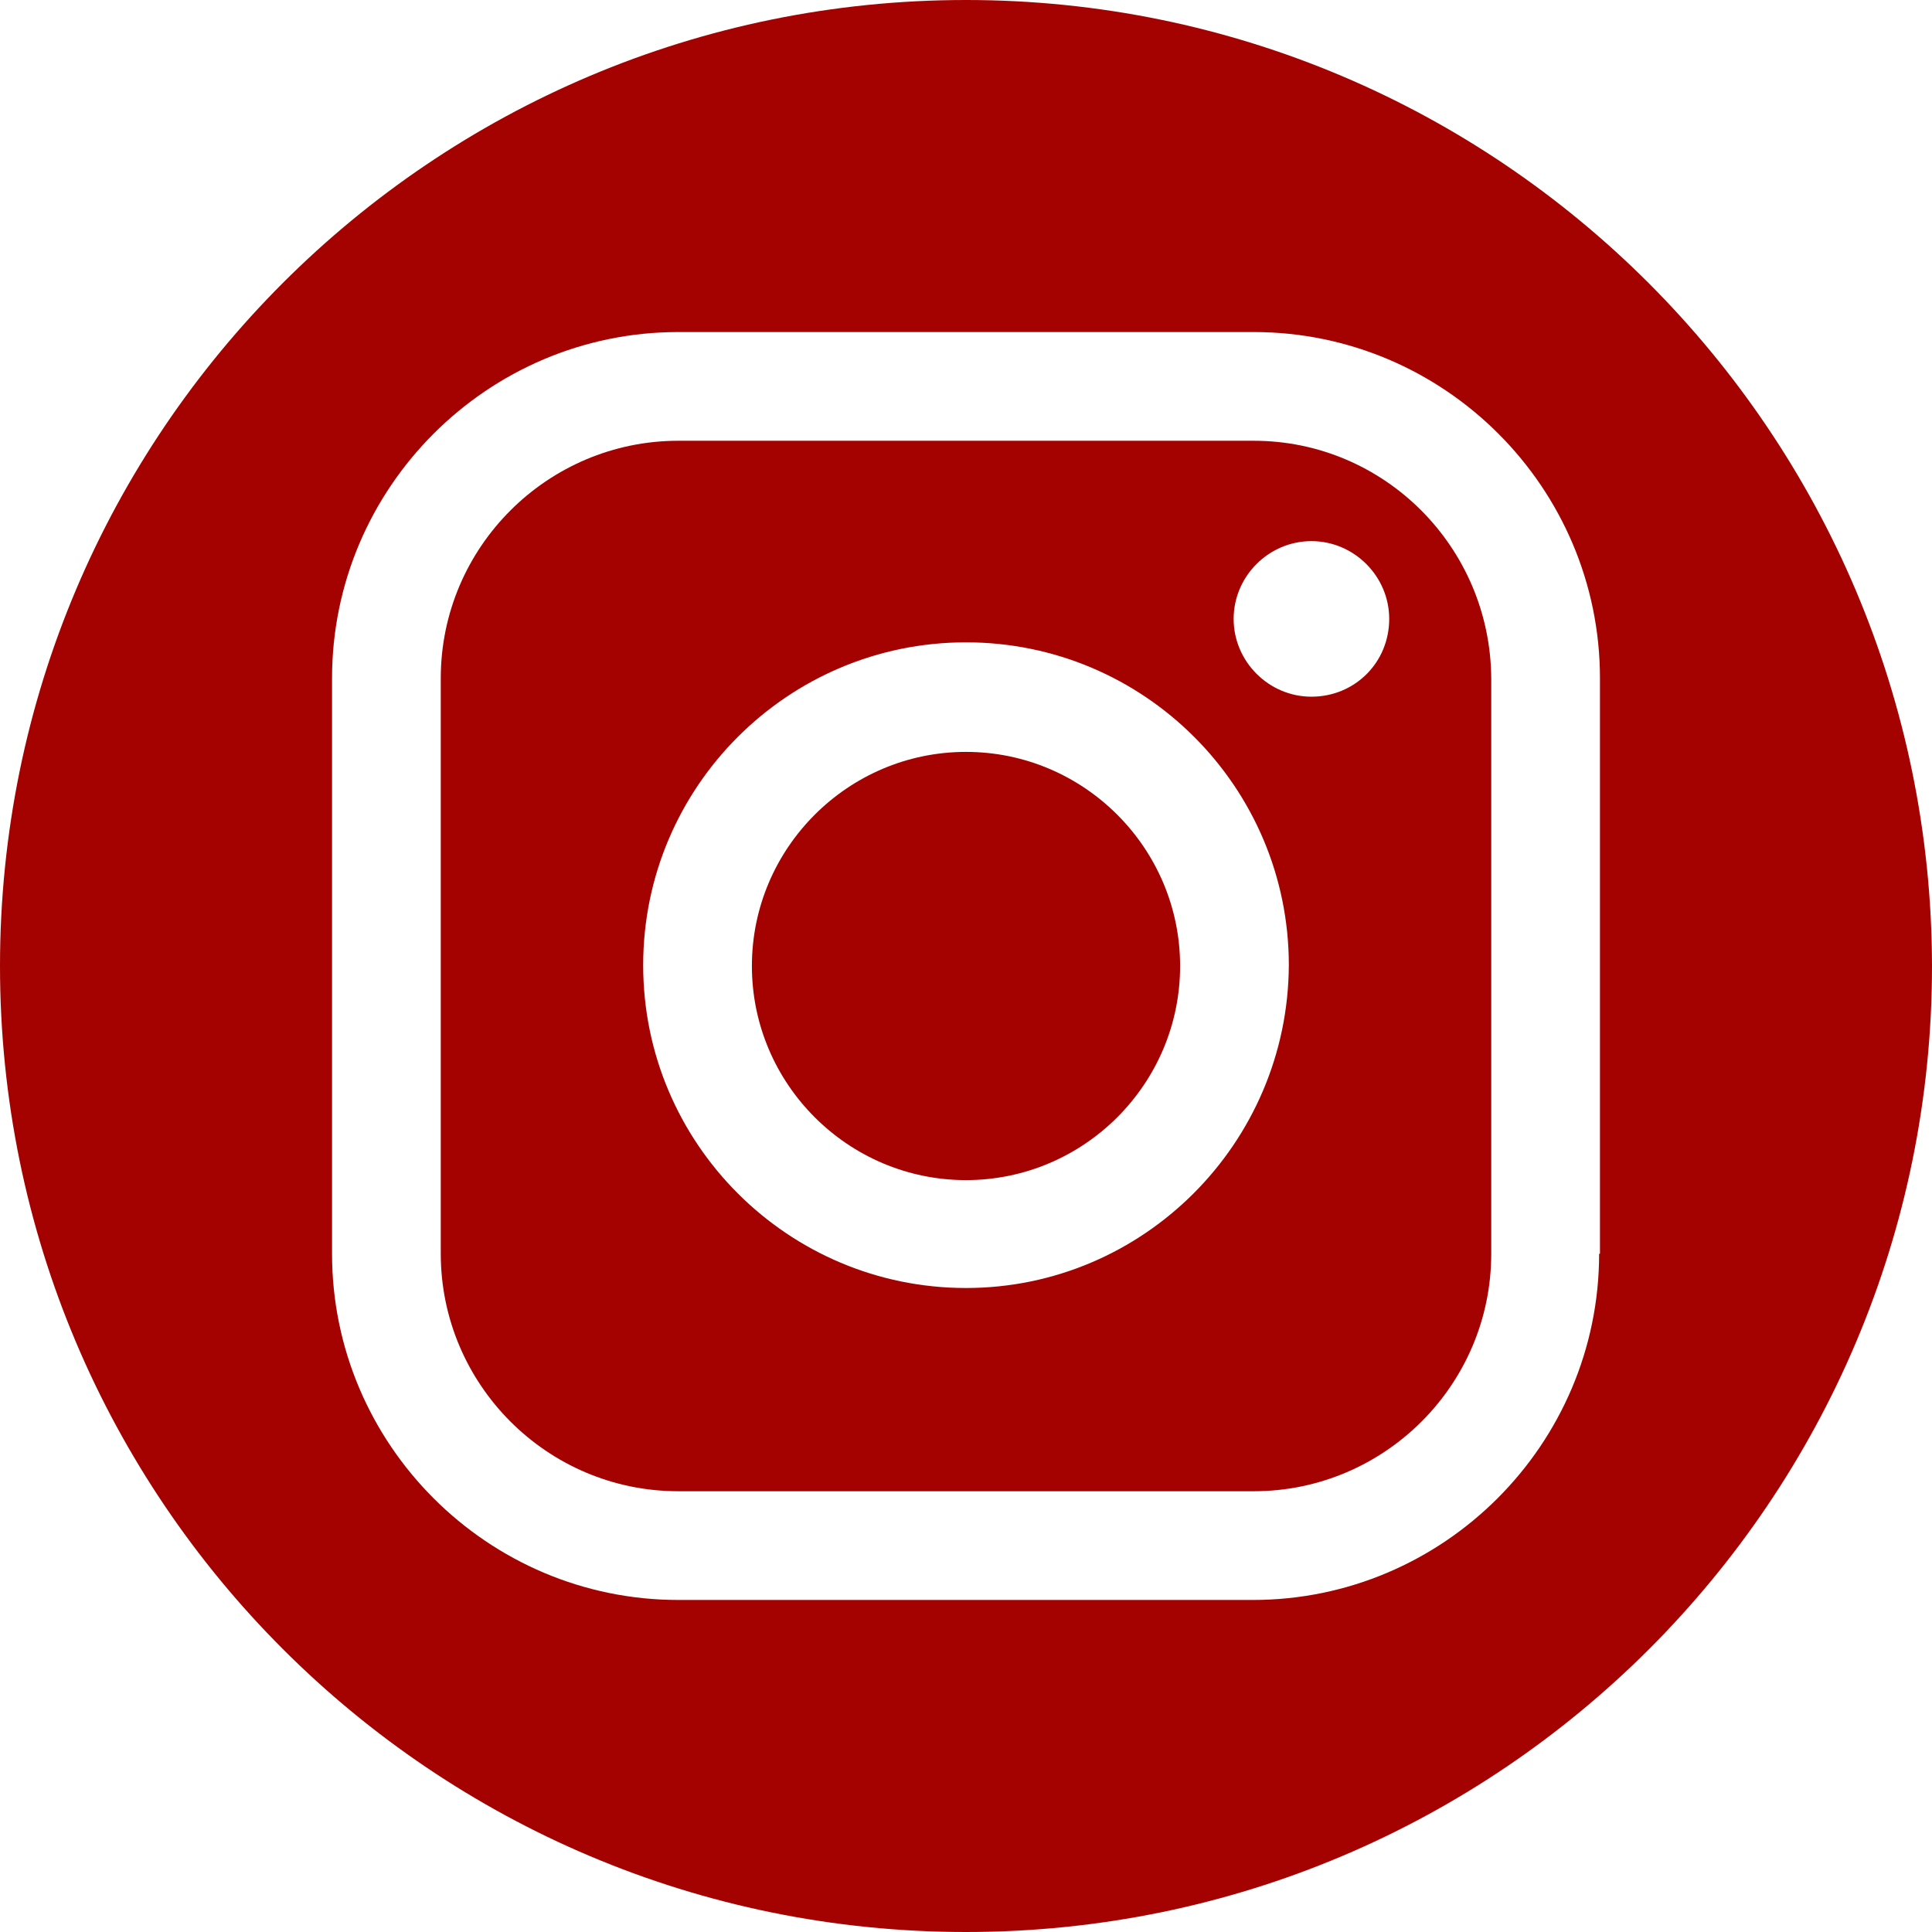
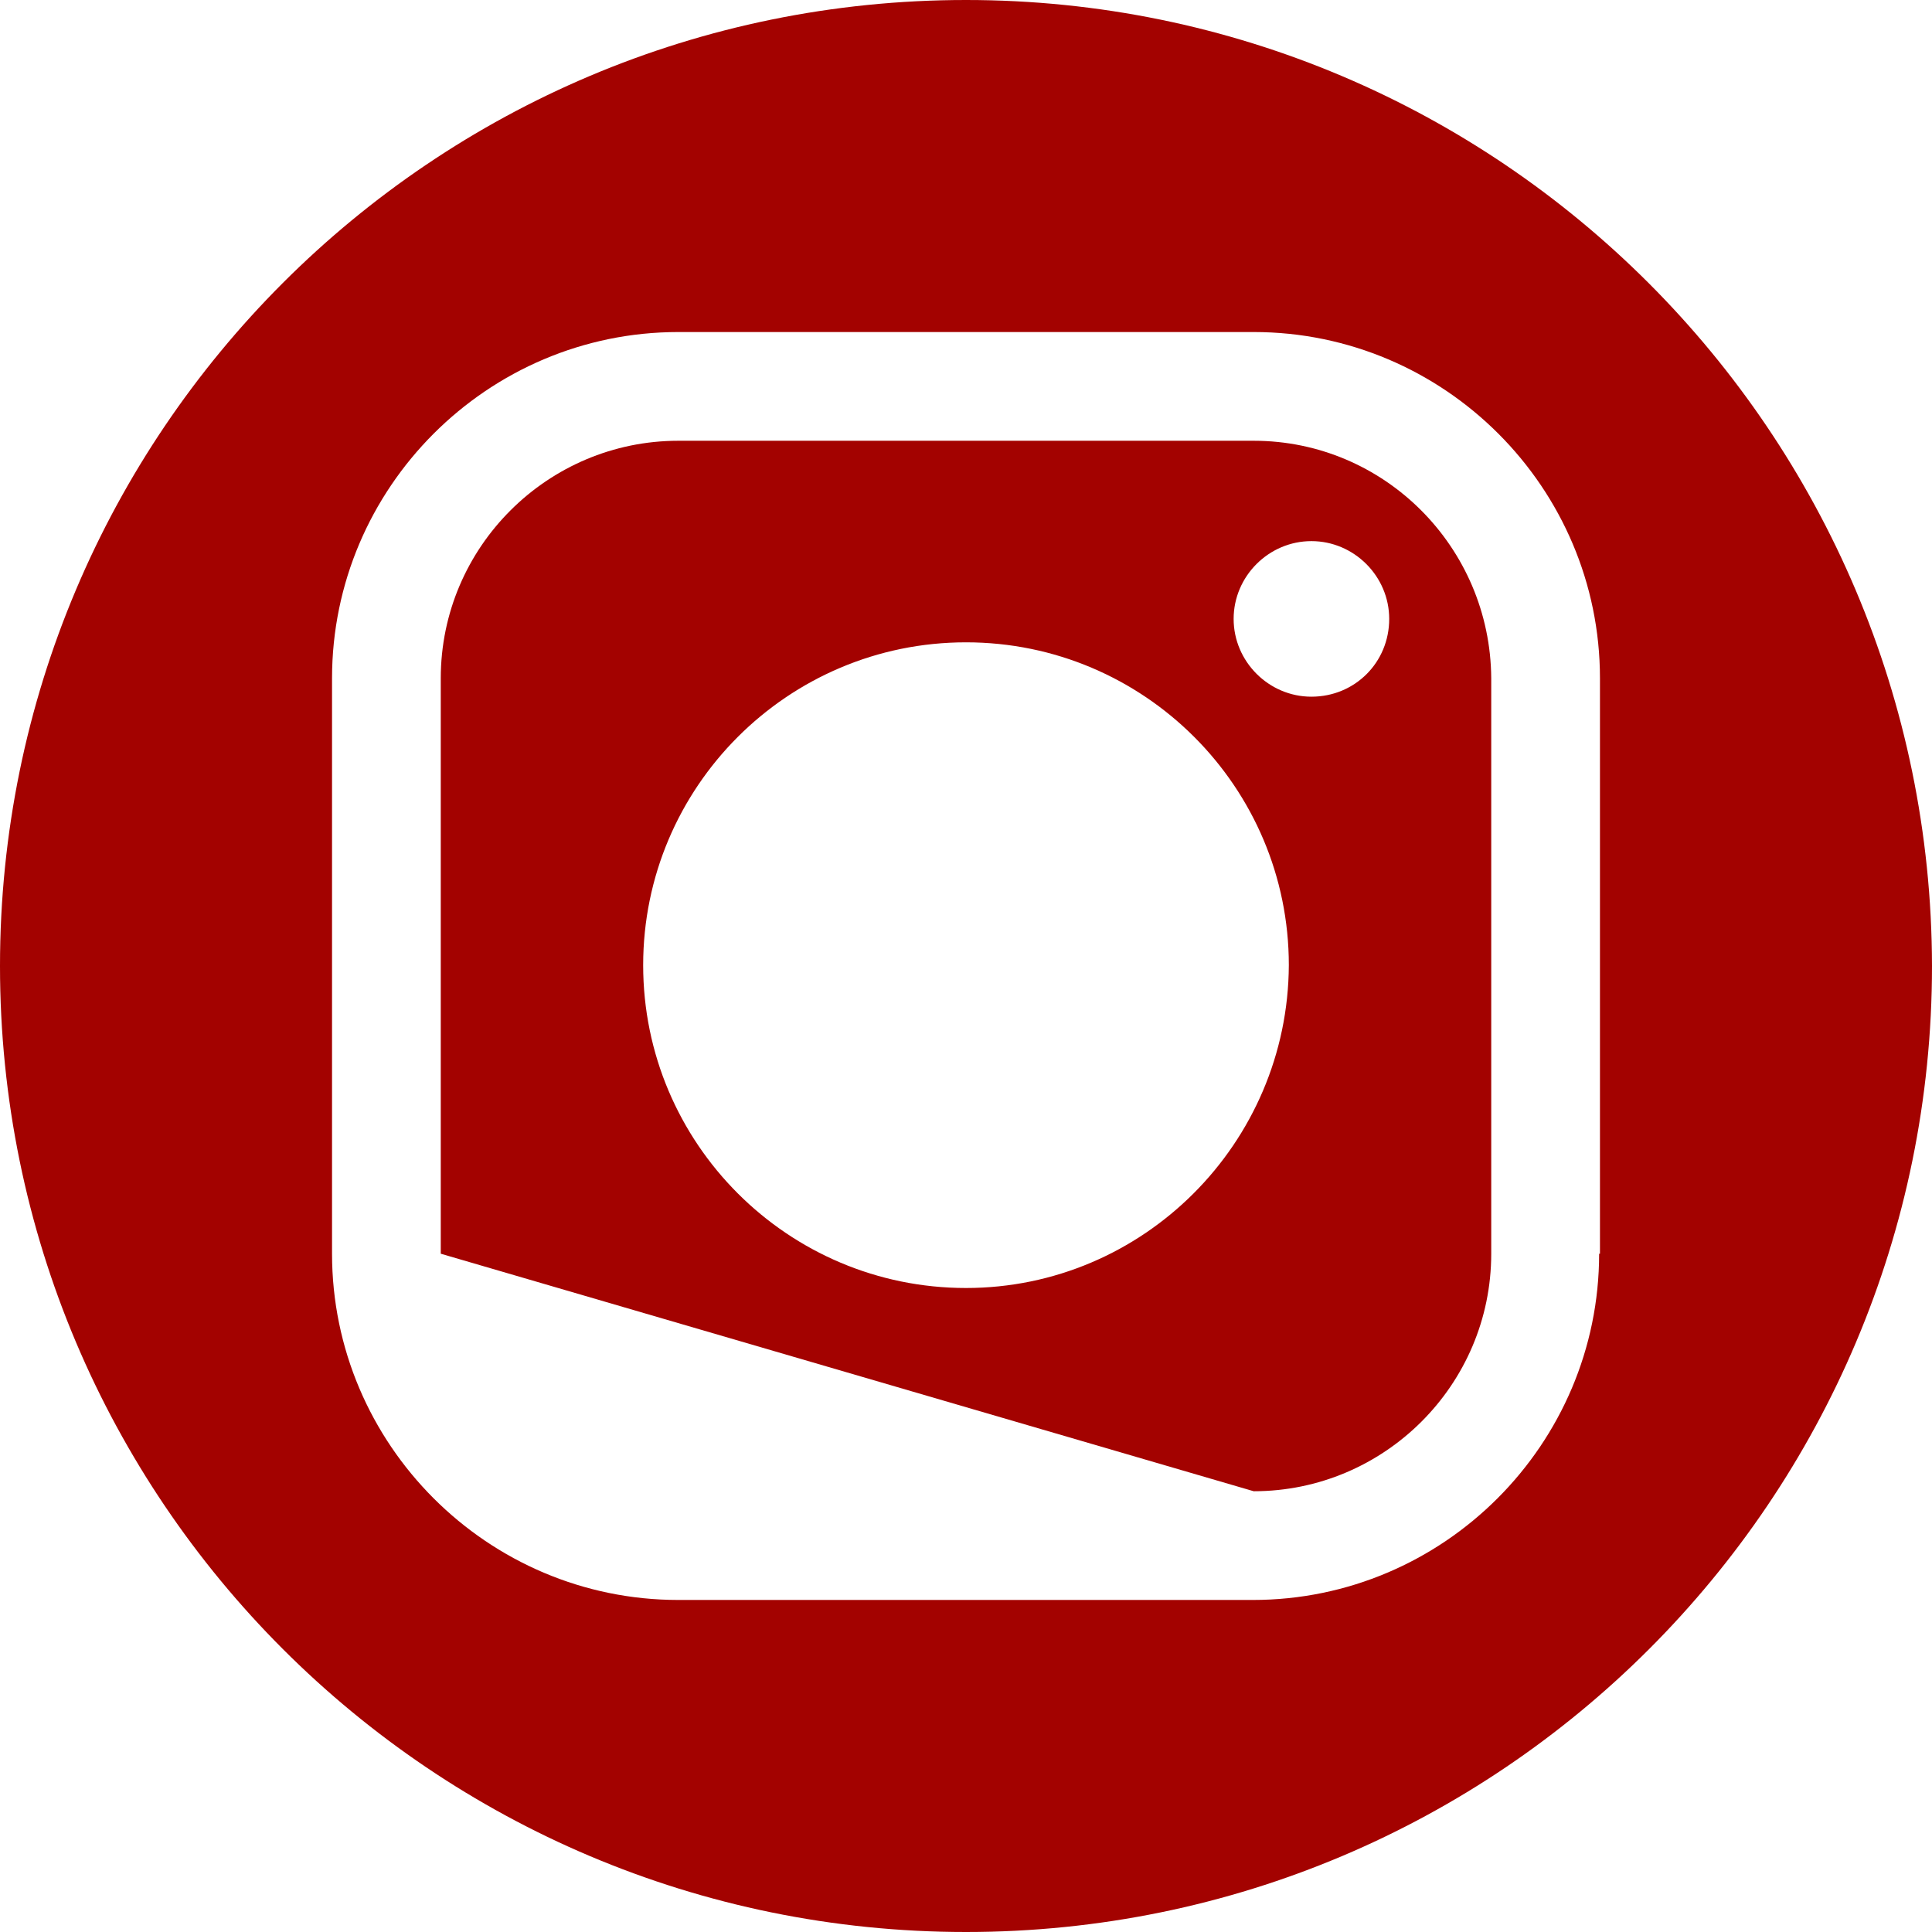
<svg xmlns="http://www.w3.org/2000/svg" width="800" zoomAndPan="magnify" viewBox="0 0 600 600" height="800" preserveAspectRatio="xMidYMid meet" version="1.0">
-   <path fill="#a30200" d="M 300 233.508 C 263.375 233.508 233.508 263.375 233.508 300 C 233.508 336.625 263.375 366.492 300 366.492 C 336.625 366.492 366.492 336.625 366.492 300 C 366.492 263.375 336.625 233.508 300 233.508 Z M 300 233.508 " fill-opacity="1" fill-rule="nonzero" />
-   <path fill="#a30200" d="M 389.352 136.883 L 210.648 136.883 C 170.129 136.883 136.883 169.871 136.883 210.648 L 136.883 389.352 C 136.883 429.871 169.871 463.117 210.648 463.117 L 389.352 463.117 C 429.871 463.117 463.117 430.129 463.117 389.352 L 463.117 210.648 C 462.855 169.871 429.871 136.883 389.352 136.883 Z M 300 400 C 244.676 400 199.742 355.066 199.742 299.742 C 199.742 244.414 244.676 199.48 300 199.48 C 355.324 199.48 400.258 244.414 400.258 299.742 C 400 355.066 355.066 400 300 400 Z M 407.273 216.363 C 394.027 216.363 383.117 205.453 383.117 192.207 C 383.117 178.961 394.027 168.051 407.273 168.051 C 420.52 168.051 431.43 178.961 431.43 192.207 C 431.43 205.715 420.777 216.363 407.273 216.363 Z M 407.273 216.363 " fill-opacity="1" fill-rule="nonzero" />
+   <path fill="#a30200" d="M 389.352 136.883 L 210.648 136.883 C 170.129 136.883 136.883 169.871 136.883 210.648 L 136.883 389.352 L 389.352 463.117 C 429.871 463.117 463.117 430.129 463.117 389.352 L 463.117 210.648 C 462.855 169.871 429.871 136.883 389.352 136.883 Z M 300 400 C 244.676 400 199.742 355.066 199.742 299.742 C 199.742 244.414 244.676 199.48 300 199.48 C 355.324 199.48 400.258 244.414 400.258 299.742 C 400 355.066 355.066 400 300 400 Z M 407.273 216.363 C 394.027 216.363 383.117 205.453 383.117 192.207 C 383.117 178.961 394.027 168.051 407.273 168.051 C 420.52 168.051 431.43 178.961 431.43 192.207 C 431.43 205.715 420.777 216.363 407.273 216.363 Z M 407.273 216.363 " fill-opacity="1" fill-rule="nonzero" />
  <path fill="#a30200" d="M 300 0 C 134.285 0 0 134.285 0 300 C 0 465.715 134.285 600 300 600 C 465.715 600 600 465.715 600 300 C 599.738 134.285 465.453 0 300 0 Z M 496.625 389.352 C 496.625 448.57 448.312 496.883 389.09 496.883 L 210.648 496.883 C 151.43 496.883 103.117 448.57 103.117 389.352 L 103.117 210.648 C 103.117 151.43 151.43 103.117 210.648 103.117 L 389.352 103.117 C 448.57 103.117 496.883 151.43 496.883 210.648 L 496.883 389.352 Z M 496.625 389.352 " fill-opacity="1" fill-rule="nonzero" />
</svg>